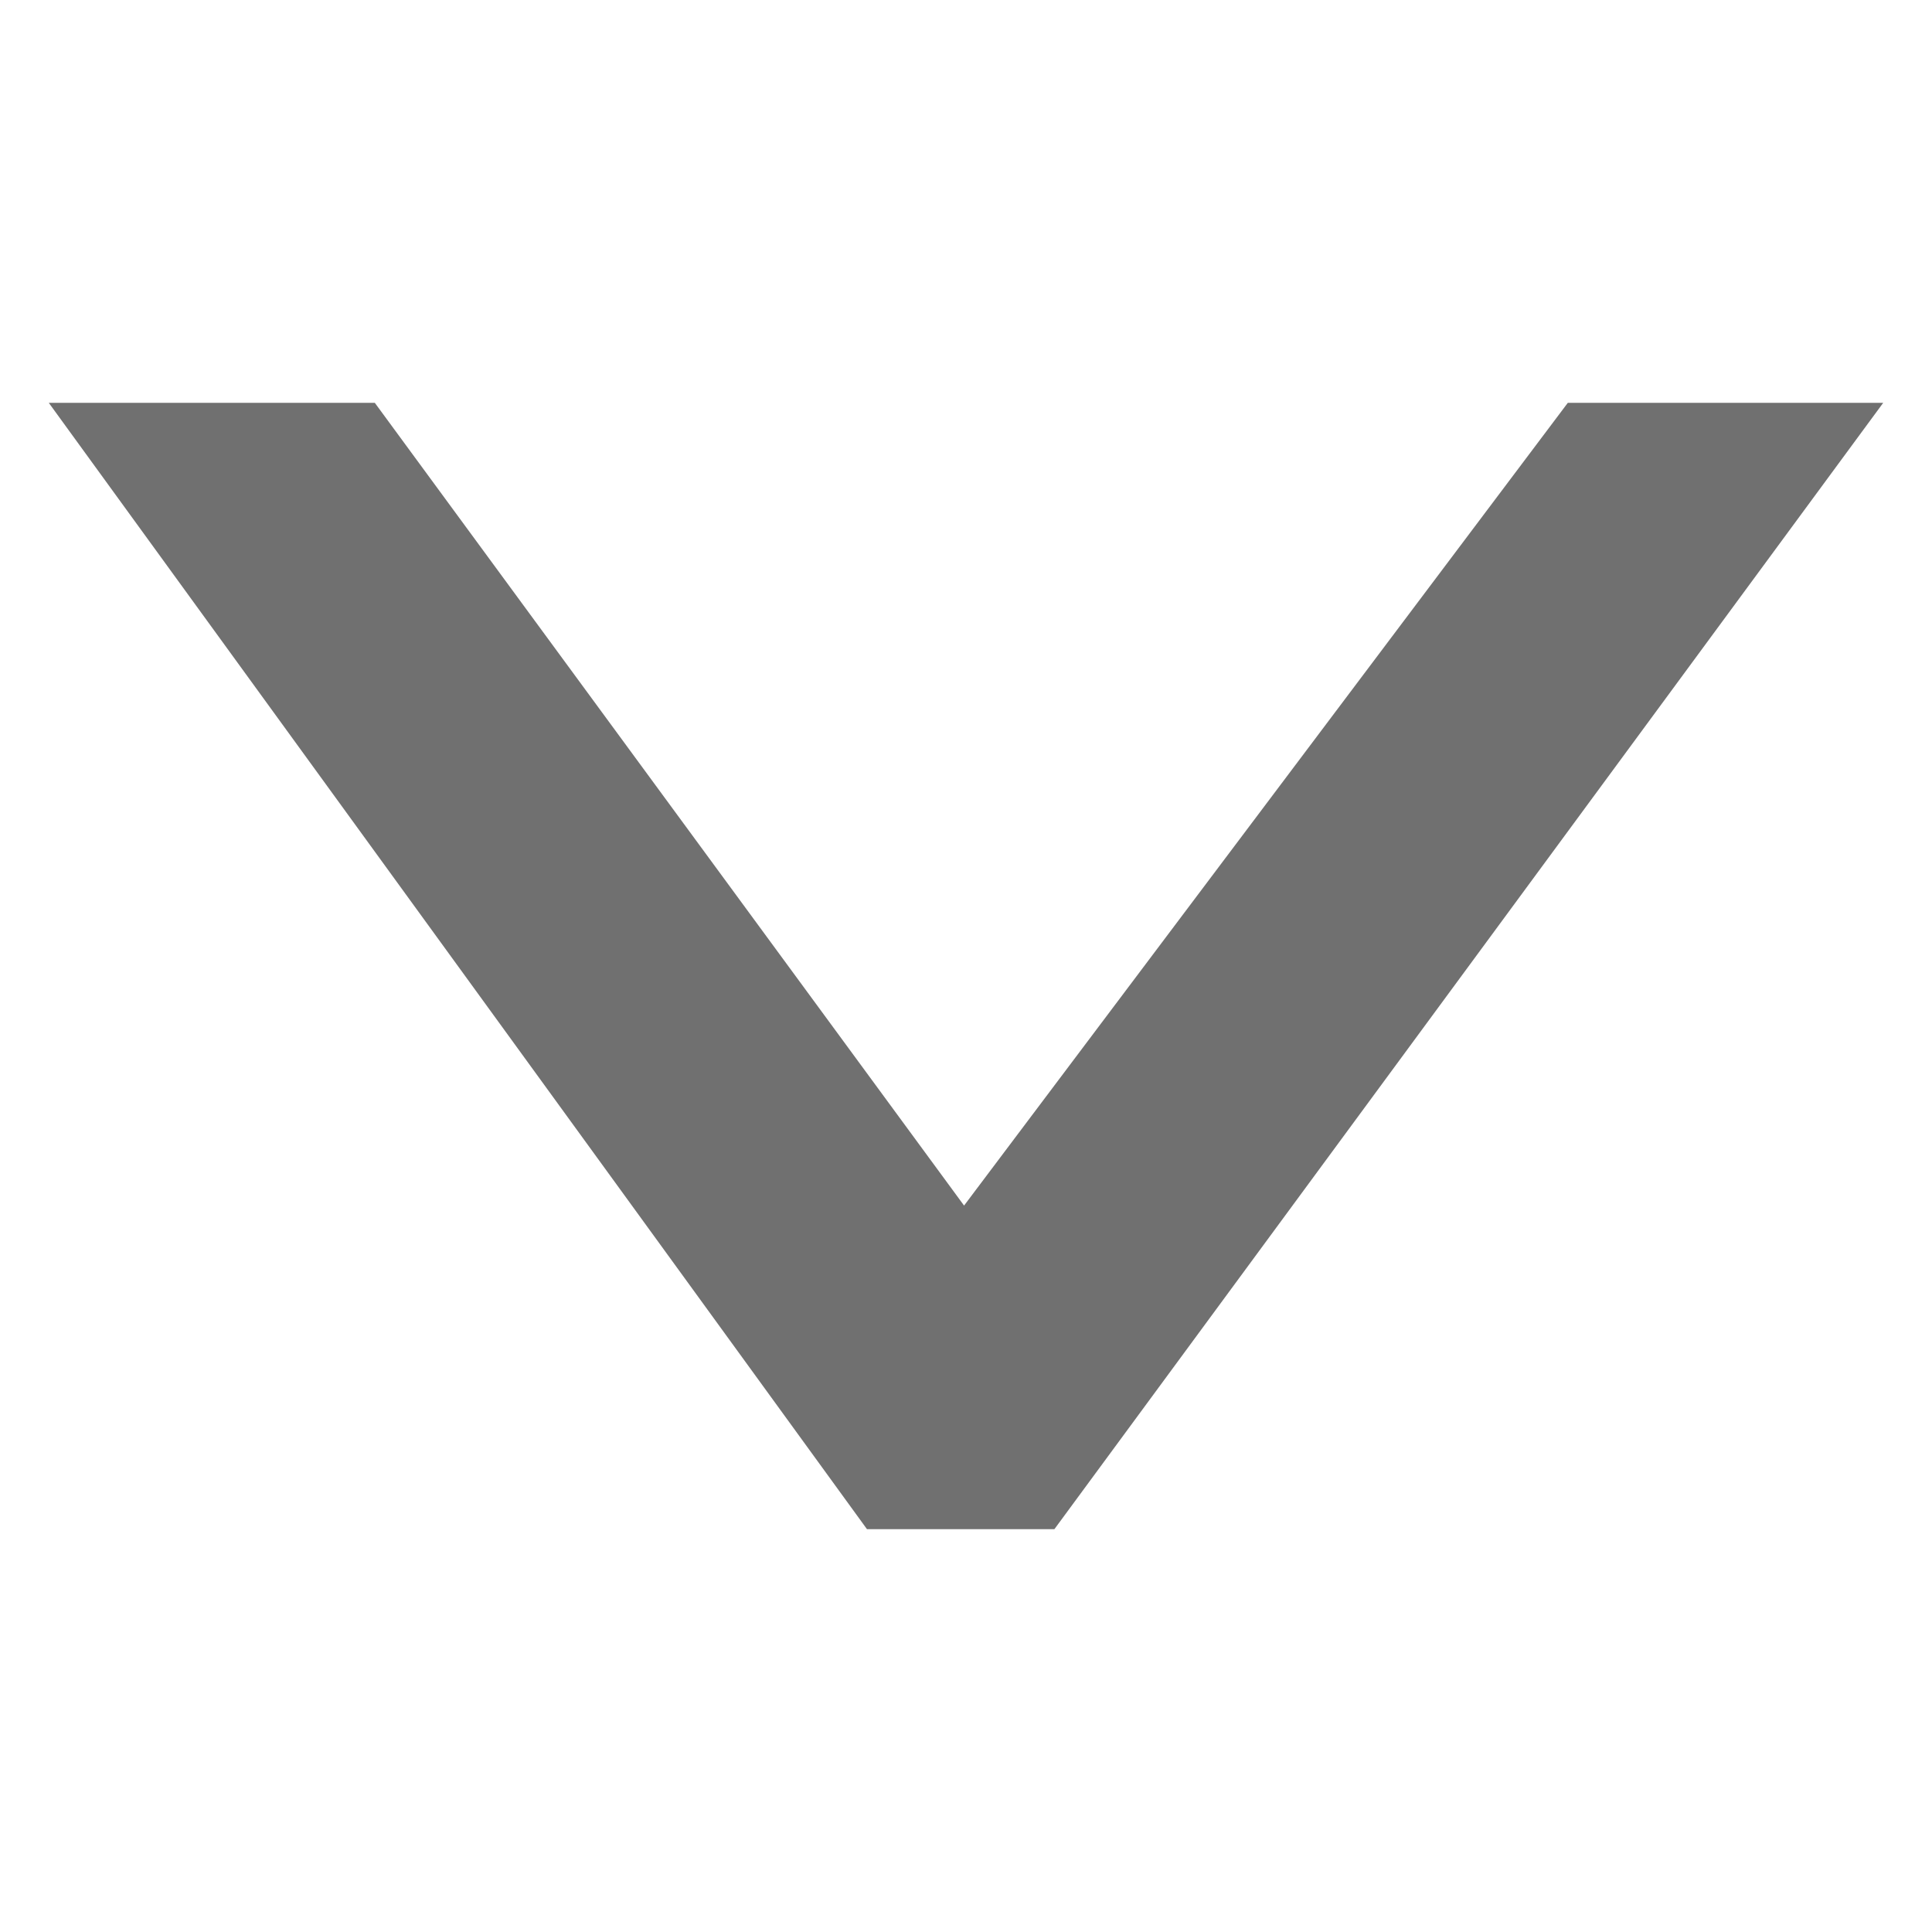
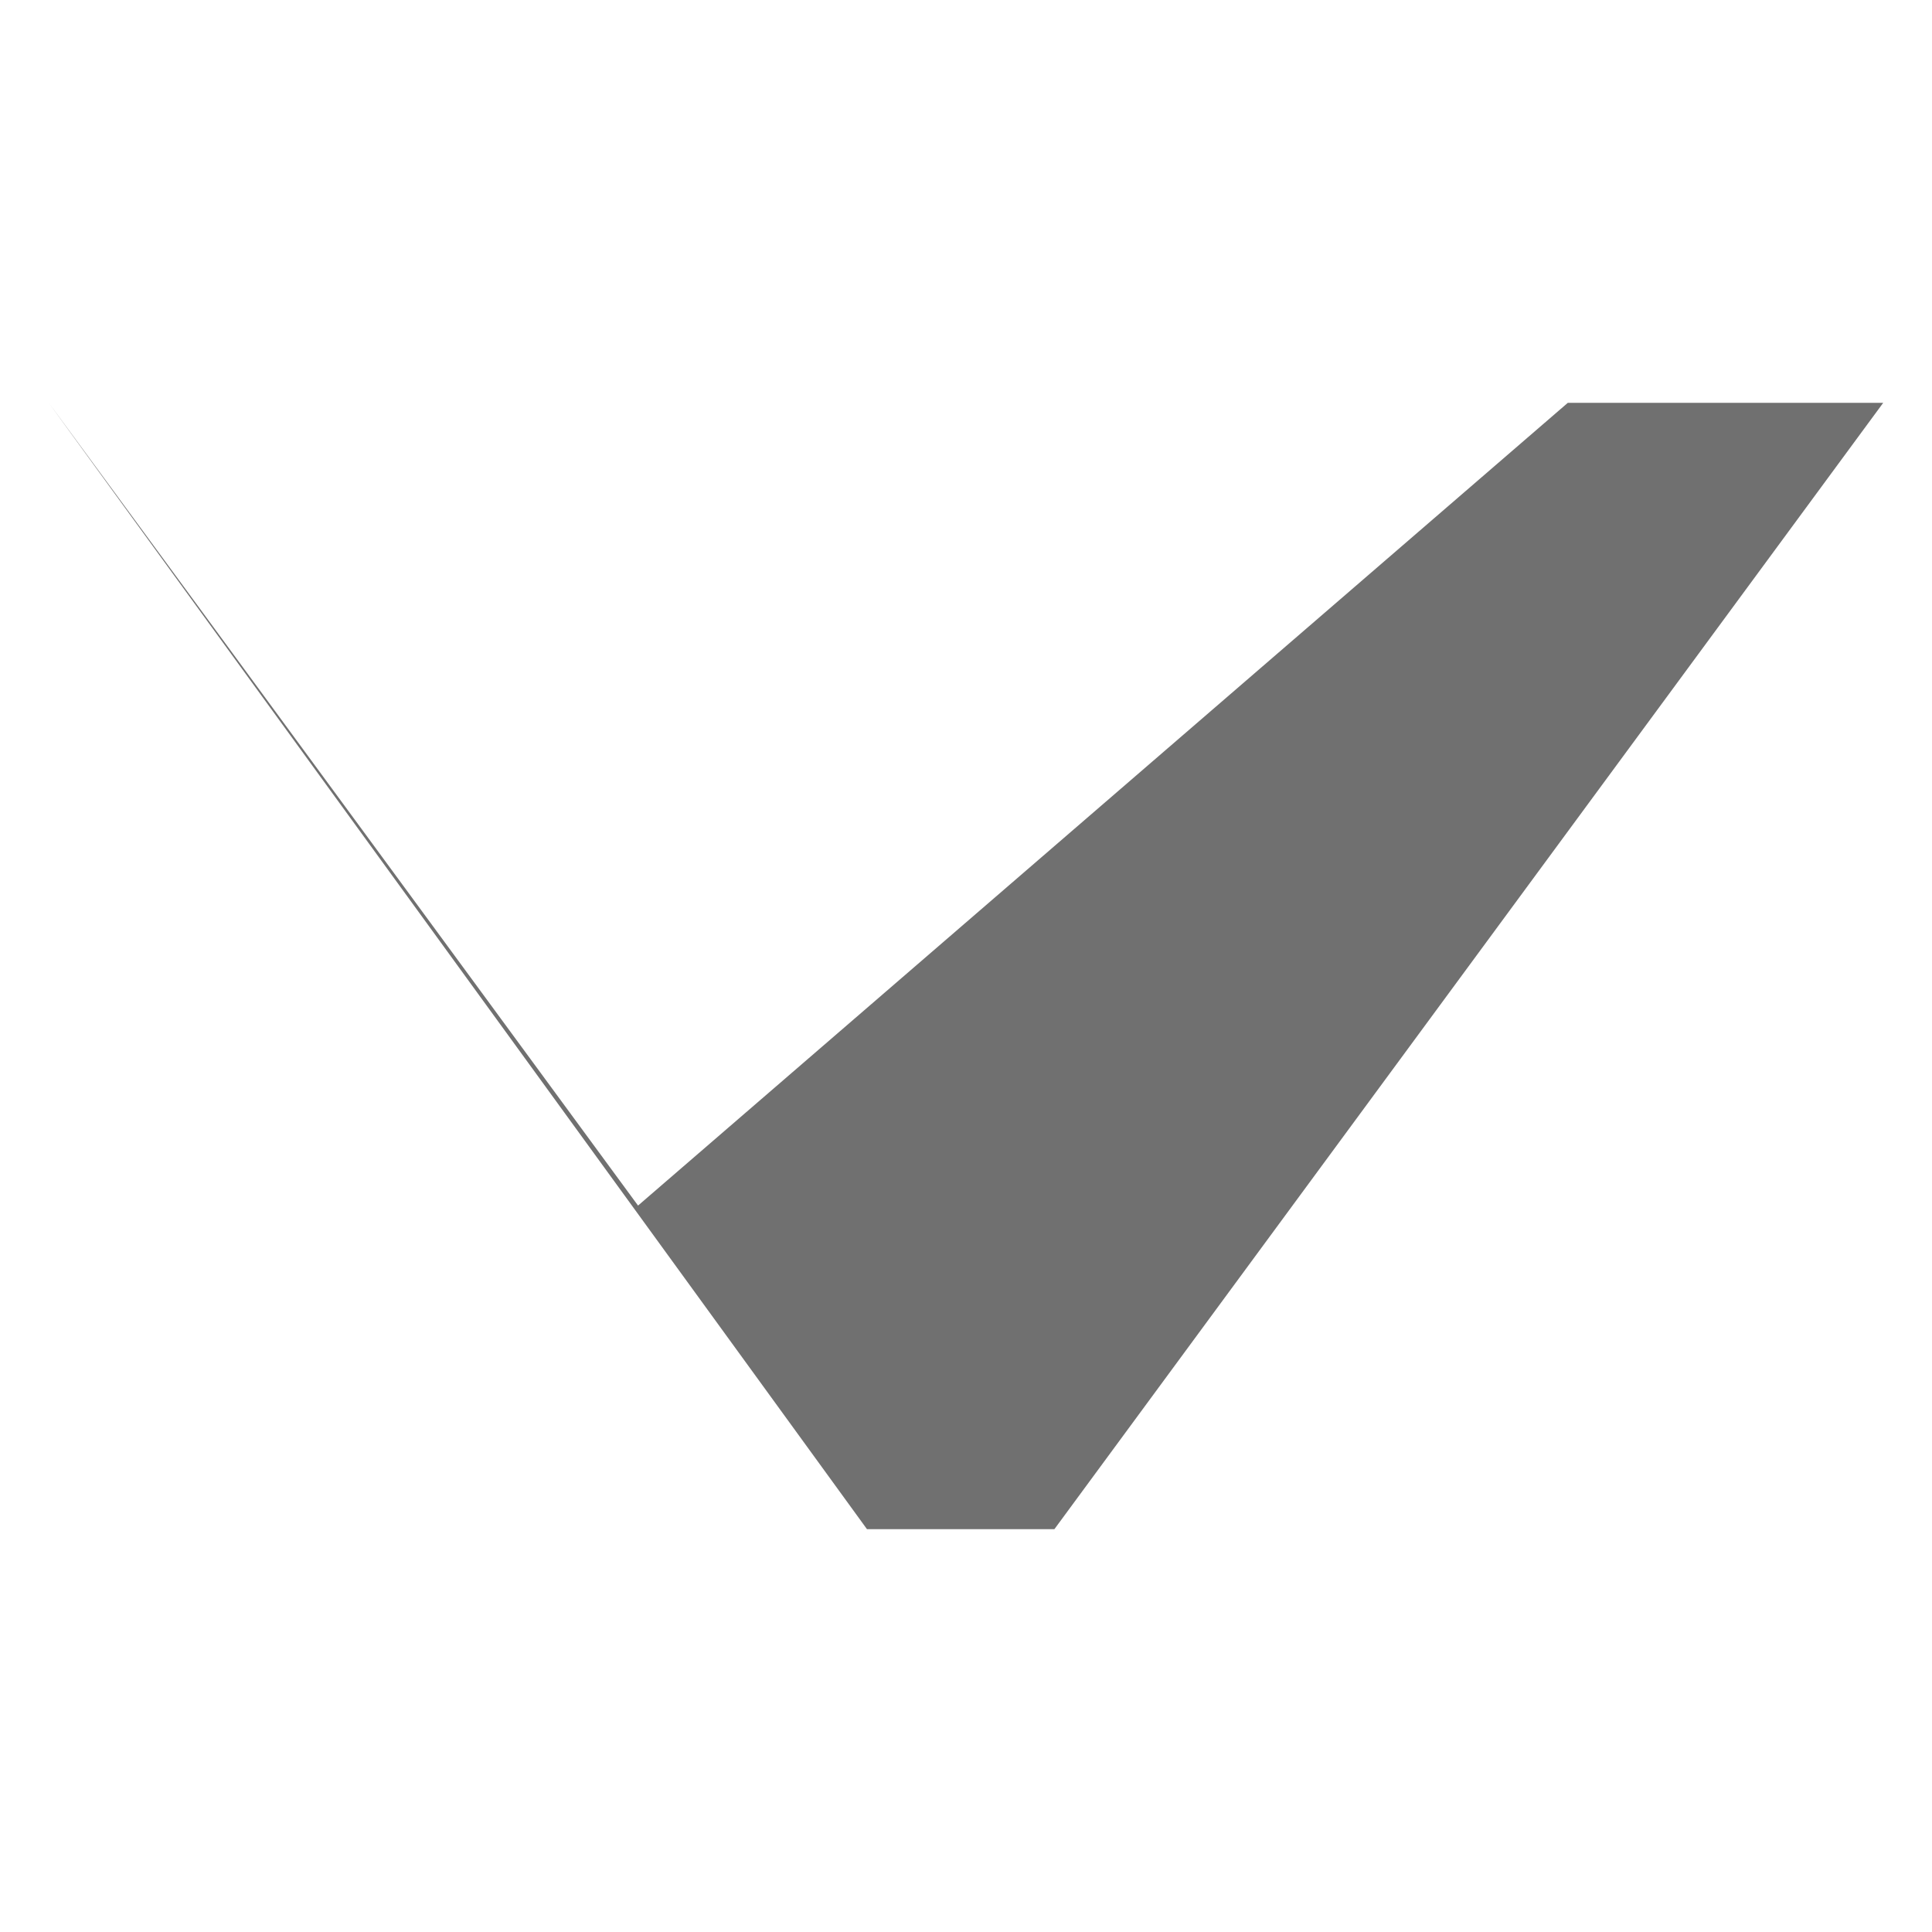
<svg xmlns="http://www.w3.org/2000/svg" version="1.1" id="圖層_1" x="0px" y="0px" viewBox="0 0 400 400" style="enable-background:new 0 0 400 400;" xml:space="preserve">
  <style type="text/css">
	.st0{fill:#707070;}
</style>
  <g>
-     <path class="st0" d="M218.3,316.6h-38.8L10.1,83.4h67.5l122,166.2L324.6,83.4h65.3L218.3,316.6z" />
+     <path class="st0" d="M218.3,316.6h-38.8L10.1,83.4l122,166.2L324.6,83.4h65.3L218.3,316.6z" />
  </g>
</svg>